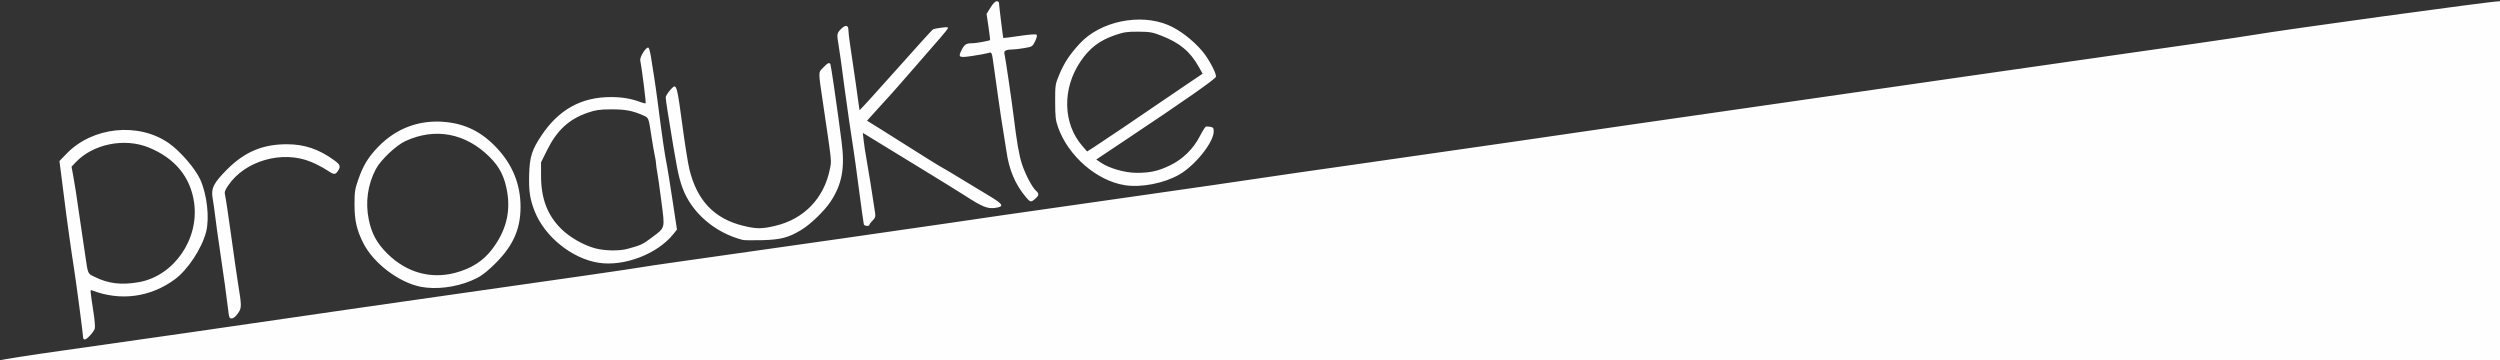
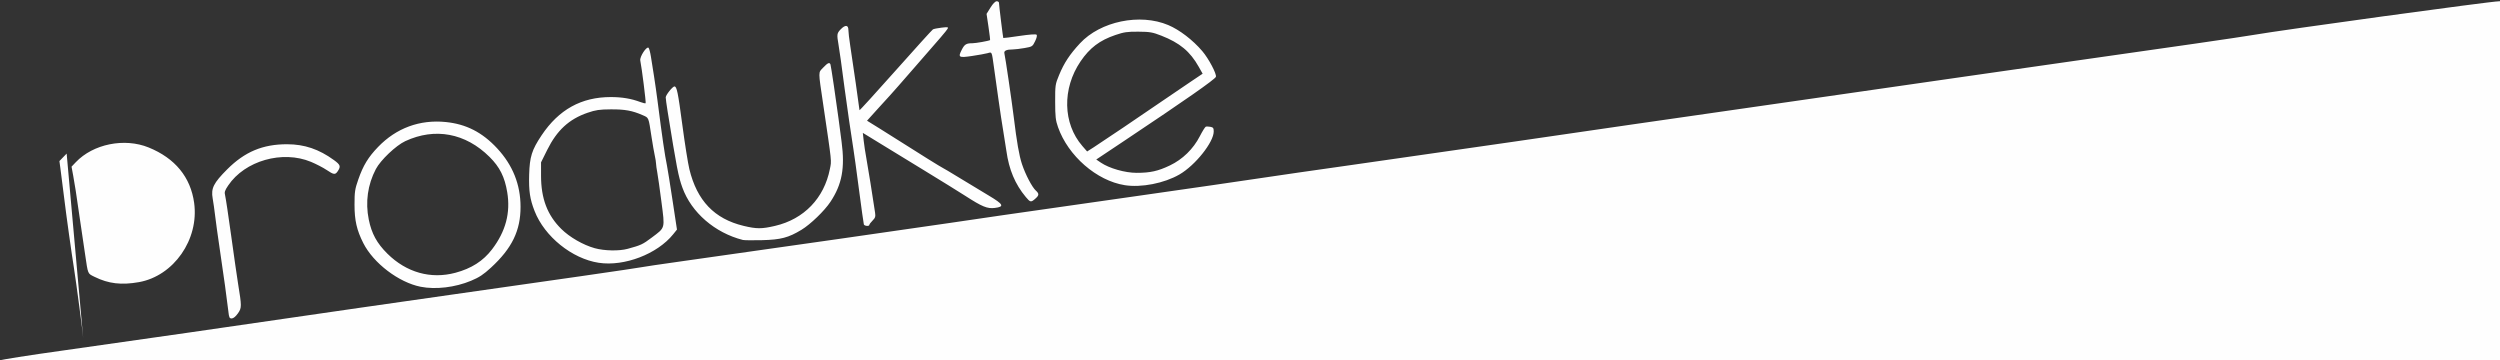
<svg xmlns="http://www.w3.org/2000/svg" xmlns:ns1="http://sodipodi.sourceforge.net/DTD/sodipodi-0.dtd" xmlns:ns2="http://www.inkscape.org/namespaces/inkscape" version="1.1" id="svg2" width="2700.667" height="389.333" viewBox="0 0 2700.667 389.333" ns1:docname="ProdukteX4.svg" ns2:version="0.92.4 (5da689c313, 2019-01-14)">
  <rect x="0" y="0" width="2700.667" height="389.333" fill="#333333" stroke="none" />
  <defs id="defs6" />
  <ns1:namedview pagecolor="#ffffff" bordercolor="#666666" borderopacity="1" objecttolerance="10" gridtolerance="10" guidetolerance="10" ns2:pageopacity="0" ns2:pageshadow="2" ns2:window-width="2400" ns2:window-height="1271" id="namedview4" showgrid="false" ns2:pagecheckerboard="true" ns2:zoom="0.5" ns2:cx="1847.1365" ns2:cy="252.93263" ns2:window-x="-9" ns2:window-y="-9" ns2:window-maximized="1" ns2:current-layer="svg2" />
-   <path style="fill:#fefefe;stroke-width:1.333" d="m -0.001,389.327 c 0.76,-0.76 31.33,-5.561 67.933,-10.668 58.275,-8.131 191.381,-27.289 319.218,-45.944 22.367,-3.264 68.267,-9.833 102,-14.597 100.718,-14.225 201.197,-28.745 203.333,-29.384 1.1,-0.329 21.5,-3.338 45.333,-6.687 76.219,-10.71 276.241,-39.303 288.667,-41.265 14.131,-2.231 70.133,-10.29 204.667,-29.454 53.9,-7.678 111.8,-16.06 128.667,-18.627 16.867,-2.567 62.505,-9.156 101.418,-14.642 38.913,-5.486 116.613,-16.648 172.667,-24.805 56.054,-8.157 114.216,-16.619 129.249,-18.805 15.033,-2.186 91.833,-13.232 170.667,-24.545 78.833,-11.313 163.733,-23.541 188.667,-27.173 24.933,-3.632 77.133,-11.109 116,-16.615 109.371,-15.494 181.525,-25.947 193.98,-28.104 33.302,-5.767 258.443,-36.638 267.202,-36.638 h 10.151 V 196.042 390.709 h -1355.6 c -935.472,0 -1355.172,-0.428 -1354.218,-1.382 z M 89.817,364.838 c 0,-3.097 -7.76,-61.857 -9.966,-75.463 -2.308,-14.239 -8.493,-58.436 -10.168,-72.667 -1.159,-9.846 -3.069,-24.845 -4.589,-36.026 l -0.909,-6.693 7.816,-8.074 c 28.024,-28.951 77.398,-34.061 110.167,-11.404 12.344,8.535 28.906,27.673 34.211,39.531 7.328,16.381 10.117,41.522 6.266,56.484 -4.606,17.895 -19.854,41.013 -33.806,51.255 -26.443,19.411 -58.688,23.716 -89.39,11.935 -2.265,-0.869 -2.334,-1.87 1.707,24.79 1.15,7.589 1.717,14.978 1.259,16.421 -1.184,3.729 -8.521,11.782 -10.735,11.782 -1.024,0 -1.862,-0.842 -1.862,-1.871 z m 60.224,-60.046 c 37.651,-6.715 65.124,-46.103 59.695,-85.585 -3.83,-27.851 -20.608,-48.297 -49.15,-59.894 -26.157,-10.628 -59.977,-3.794 -78.705,15.905 l -4.603,4.842 1.781,9.658 c 0.979,5.312 2.213,12.658 2.742,16.325 0.528,3.667 2.557,17.467 4.508,30.667 1.951,13.2 4.474,30.3 5.607,38 3.259,22.152 2.596,20.582 10.302,24.395 14.903,7.375 28.981,9.049 47.825,5.689 z m 96.655,31.583 c -1.11,-10.206 -5.381,-41.061 -9.55,-69 -1.86,-12.467 -3.977,-27.767 -4.703,-34 -0.727,-6.233 -1.94,-14.79 -2.696,-19.016 -1.949,-10.893 0.908,-16.623 15.657,-31.398 18.96,-18.993 38.454,-27.166 64.727,-27.135 18.738,0.022 34.505,5.359 50.686,17.158 6.86,5.002 7.477,6.74 4.18,11.771 -2.818,4.301 -4.284,4.158 -12.246,-1.2 -3.667,-2.468 -11.224,-6.383 -16.792,-8.702 -30.803,-12.823 -71.429,-1.24 -89.437,25.501 -3.769,5.597 -4.263,7.204 -3.315,10.798 0.612,2.323 3.553,21.923 6.535,43.556 2.982,21.633 6.302,44.733 7.377,51.333 4.09,25.102 4.083,26.565 -0.158,32.559 -2.367,3.345 -4.875,5.395 -6.62,5.413 -2.44,0.025 -2.92,-0.981 -3.644,-7.638 z m 207.788,-26.576 c -23.655,-4.666 -51.025,-25.46 -61.98,-47.091 -7.129,-14.077 -9.525,-24.528 -9.527,-41.563 -10e-4,-13.921 0.428,-16.795 4.074,-27.249 5.288,-15.162 10.76,-24.148 21.433,-35.197 19.701,-20.395 44.954,-29.693 73.01,-26.882 22.115,2.216 39.588,11.166 55.635,28.497 16.811,18.158 25.168,39.067 25.203,63.06 0.037,25.768 -9.201,44.791 -31.914,65.72 -8.124,7.485 -12.703,10.506 -21.528,14.2 -17.156,7.182 -38.209,9.699 -54.405,6.504 z m 37.479,-15.13 c 17.339,-4.646 29.979,-12.729 39.554,-25.294 14.789,-19.405 20.118,-39.443 16.422,-61.747 -2.741,-16.543 -8.054,-27.141 -19.112,-38.124 -25.912,-25.735 -58.926,-31.915 -91.01,-17.036 -10.06,4.665 -26.718,20.493 -31.825,30.24 -8.807,16.807 -11.444,35.64 -7.628,54.473 3.08,15.2 8.767,25.615 20.128,36.861 20.577,20.368 46.881,27.753 73.471,20.628 z m 154.872,-10.776 c -28.873,-4.385 -58.546,-28.291 -69.324,-55.852 -5.08,-12.99 -6.378,-21.673 -5.88,-39.333 0.546,-19.343 2.89,-26.775 13.403,-42.492 18.658,-27.895 42.988,-41.35 74.783,-41.357 12.03,-0.003 22.181,1.702 31.833,5.344 2.842,1.072 5.455,1.661 5.807,1.309 0.584,-0.584 -4.148,-38.258 -5.795,-46.143 -0.828,-3.963 6.895,-15.787 8.962,-13.721 0.682,0.682 1.842,5.1 2.577,9.816 0.735,4.717 2.204,13.976 3.264,20.576 1.06,6.6 2.85,19.2 3.978,28 4.964,38.73 7.674,57.299 10.022,68.667 0.682,3.3 3.399,20.242 6.039,37.649 l 4.8,31.649 -4.066,5.06 c -17.158,21.351 -52.807,35.02 -80.404,30.829 z m 31.071,-15.057 c 14.433,-3.915 16.36,-4.81 26.038,-12.094 14.966,-11.264 14.396,-9.175 10.58,-38.773 -1.791,-13.894 -3.826,-28.261 -4.522,-31.928 -0.696,-3.667 -1.277,-7.867 -1.29,-9.333 -0.014,-1.467 -0.633,-5.367 -1.376,-8.667 -0.743,-3.3 -2.313,-12.3 -3.489,-20 -3.367,-22.053 -2.778,-20.624 -9.759,-23.693 -10.999,-4.837 -19.125,-6.31 -34.271,-6.212 -12.323,0.079 -16.343,0.672 -25.155,3.709 -19.926,6.868 -32.995,18.901 -43.496,40.051 l -6.692,13.479 0.005,14.582 c 0.008,24.604 6.855,42.538 21.92,57.418 9.008,8.898 23.593,17.284 36.085,20.749 10.369,2.876 26.266,3.196 35.422,0.712 z m 124.578,-9.62 c -30.248,-7.694 -55.576,-29.61 -65.305,-56.509 -4.346,-12.015 -6.105,-21.09 -16.004,-82.568 -1.113,-6.913 -2.024,-13.642 -2.024,-14.954 0,-2.494 7.434,-11.811 9.425,-11.811 2.556,0 3.837,6.232 8.497,41.333 2.677,20.167 6.104,41.767 7.616,48 8.27,34.093 27.05,53.734 58.612,61.3 14.062,3.371 19.536,3.37 34.006,-0.004 31.2,-7.275 53.006,-29.914 59.199,-61.459 1.868,-9.515 2.377,-4.6 -7.24,-69.838 -5.461,-37.043 -5.459,-33.929 -0.02,-39.667 4.989,-5.263 6.939,-6.084 7.912,-3.333 0.568,1.605 6.347,40.491 8.669,58.333 0.62,4.767 2.122,16.167 3.337,25.333 3.736,28.181 0.448,45.806 -12.064,64.655 -6.488,9.775 -21.599,24.36 -31.341,30.251 -14.08,8.514 -22.266,10.659 -42.608,11.166 -9.9,0.247 -19.2,0.143 -20.667,-0.23 z m 130.694,-16.842 c -0.305,-0.917 -2.673,-17.867 -5.262,-37.667 -2.588,-19.8 -5.269,-39.3 -5.957,-43.333 -1.538,-9.017 -7.703,-51.473 -9.583,-66 -3.159,-24.406 -5.392,-40.434 -6.604,-47.414 -1.862,-10.718 -1.675,-12.037 2.295,-16.18 5,-5.219 8.415,-4.978 8.427,0.594 0.005,2.383 0.898,10.033 1.984,17 2.584,16.577 10.007,68.249 10.007,69.655 0,0.602 17.482,-18.575 38.849,-42.614 21.367,-24.039 39.587,-44.143 40.49,-44.676 0.903,-0.532 5.103,-1.374 9.332,-1.871 6.914,-0.813 7.566,-0.681 6.453,1.307 -1.177,2.104 -8.261,10.391 -33.791,39.535 -6.233,7.115 -14.633,16.743 -18.667,21.394 -4.033,4.651 -8.233,9.391 -9.333,10.532 -1.1,1.141 -7.217,7.852 -13.593,14.913 l -11.593,12.838 13.593,8.423 c 7.476,4.633 18.393,11.503 24.26,15.267 16.158,10.368 43.407,27.295 43.938,27.295 0.258,0 8.478,4.892 18.266,10.871 9.788,5.979 23.932,14.529 31.431,19 15.991,9.535 17.232,12.047 6.606,13.375 -8.162,1.02 -13.611,-1.219 -32.241,-13.248 -5.867,-3.788 -25.819,-16.137 -44.339,-27.442 -18.52,-11.305 -38.92,-23.781 -45.333,-27.724 -6.414,-3.943 -13.702,-8.405 -16.195,-9.917 l -4.534,-2.748 0.956,8.583 c 0.526,4.721 1.796,13.083 2.824,18.583 1.61,8.617 7.195,43.446 9.471,59.055 0.615,4.221 0.166,5.627 -2.723,8.515 -1.903,1.903 -3.46,3.978 -3.46,4.611 0,1.807 -5.352,1.346 -5.972,-0.515 z m 174.956,-29.546 c -11.523,-13.785 -18.189,-29.613 -20.955,-49.752 -0.682,-4.969 -2.178,-14.435 -3.324,-21.035 -1.146,-6.6 -3.554,-22.5 -5.351,-35.333 -1.798,-12.833 -3.941,-28.133 -4.764,-34 -2.488,-17.75 -1.976,-16.62 -6.921,-15.262 -2.384,0.655 -9.938,2.017 -16.786,3.028 -14.402,2.125 -15.304,1.569 -11.032,-6.805 2.973,-5.828 4.843,-6.96 11.491,-6.96 3.683,0 17.696,-2.502 19.042,-3.4 0.211,-0.14 -0.554,-6.569 -1.7,-14.285 l -2.083,-14.03 4.233,-6.809 c 2.618,-4.212 5.174,-6.809 6.7,-6.809 1.357,0 2.467,0.731 2.467,1.624 0,2.183 4.335,37.617 4.655,38.052 0.139,0.188 7.998,-0.814 17.465,-2.227 10.505,-1.568 17.706,-2.092 18.479,-1.343 0.794,0.769 0.207,3.407 -1.575,7.075 -2.754,5.668 -3.103,5.893 -11.375,7.334 -4.694,0.817 -10.285,1.494 -12.425,1.504 -7.323,0.034 -10.18,1.412 -9.328,4.499 0.874,3.166 8.015,51.758 10.014,68.15 3.383,27.73 5.903,42.143 8.976,51.333 3.787,11.325 10.889,24.844 15.011,28.574 3.539,3.202 3.489,4.978 -0.231,8.328 -5.077,4.571 -5.725,4.483 -10.684,-1.449 z m 106.893,-12.794 c -30.284,-4.785 -61.166,-31.632 -72.077,-62.66 -2.606,-7.409 -3.054,-11.375 -3.09,-27.333 -0.041,-18.082 0.093,-18.994 4.298,-29.117 5.417,-13.043 11.391,-22.107 22.432,-34.032 22.108,-23.878 64.805,-32.742 95.44,-19.814 12.197,5.147 26.41,16.033 36.788,28.174 6.899,8.071 15.767,24.869 14.657,27.762 -1.073,2.797 -33.522,25.467 -98.105,68.54 l -31.115,20.752 4.964,3.373 c 9.071,6.164 26.116,11.03 38.638,11.03 14.756,0 23.086,-1.853 35.962,-7.998 13.73,-6.554 25.246,-17.783 32.29,-31.487 2.774,-5.396 5.681,-10.058 6.461,-10.359 0.78,-0.301 3.03,-0.239 5,0.137 3.01,0.575 3.582,1.375 3.582,5.009 0,11.563 -19.901,36.55 -36.996,46.452 -16.471,9.541 -41.269,14.395 -59.127,11.573 z m -1.209,-62.502 c 13.567,-9.183 32.467,-22.034 42,-28.558 9.533,-6.524 23.187,-15.797 30.342,-20.607 l 13.009,-8.745 -4.202,-7.457 c -9.357,-16.608 -20.465,-25.845 -40.483,-33.666 -9.427,-3.683 -12.294,-4.18 -24.667,-4.273 -11.967,-0.09 -15.579,0.431 -24.873,3.589 -16.997,5.775 -27.689,13.865 -37.631,28.474 -20.016,29.411 -19.209,67.137 1.957,91.469 l 5.119,5.885 7.381,-4.707 c 4.059,-2.589 18.481,-12.22 32.047,-21.403 z" id="path12" ns2:connector-curvature="0" />
+   <path style="fill:#fefefe;stroke-width:1.333" d="m -0.001,389.327 c 0.76,-0.76 31.33,-5.561 67.933,-10.668 58.275,-8.131 191.381,-27.289 319.218,-45.944 22.367,-3.264 68.267,-9.833 102,-14.597 100.718,-14.225 201.197,-28.745 203.333,-29.384 1.1,-0.329 21.5,-3.338 45.333,-6.687 76.219,-10.71 276.241,-39.303 288.667,-41.265 14.131,-2.231 70.133,-10.29 204.667,-29.454 53.9,-7.678 111.8,-16.06 128.667,-18.627 16.867,-2.567 62.505,-9.156 101.418,-14.642 38.913,-5.486 116.613,-16.648 172.667,-24.805 56.054,-8.157 114.216,-16.619 129.249,-18.805 15.033,-2.186 91.833,-13.232 170.667,-24.545 78.833,-11.313 163.733,-23.541 188.667,-27.173 24.933,-3.632 77.133,-11.109 116,-16.615 109.371,-15.494 181.525,-25.947 193.98,-28.104 33.302,-5.767 258.443,-36.638 267.202,-36.638 h 10.151 V 196.042 390.709 h -1355.6 c -935.472,0 -1355.172,-0.428 -1354.218,-1.382 z M 89.817,364.838 c 0,-3.097 -7.76,-61.857 -9.966,-75.463 -2.308,-14.239 -8.493,-58.436 -10.168,-72.667 -1.159,-9.846 -3.069,-24.845 -4.589,-36.026 l -0.909,-6.693 7.816,-8.074 z m 60.224,-60.046 c 37.651,-6.715 65.124,-46.103 59.695,-85.585 -3.83,-27.851 -20.608,-48.297 -49.15,-59.894 -26.157,-10.628 -59.977,-3.794 -78.705,15.905 l -4.603,4.842 1.781,9.658 c 0.979,5.312 2.213,12.658 2.742,16.325 0.528,3.667 2.557,17.467 4.508,30.667 1.951,13.2 4.474,30.3 5.607,38 3.259,22.152 2.596,20.582 10.302,24.395 14.903,7.375 28.981,9.049 47.825,5.689 z m 96.655,31.583 c -1.11,-10.206 -5.381,-41.061 -9.55,-69 -1.86,-12.467 -3.977,-27.767 -4.703,-34 -0.727,-6.233 -1.94,-14.79 -2.696,-19.016 -1.949,-10.893 0.908,-16.623 15.657,-31.398 18.96,-18.993 38.454,-27.166 64.727,-27.135 18.738,0.022 34.505,5.359 50.686,17.158 6.86,5.002 7.477,6.74 4.18,11.771 -2.818,4.301 -4.284,4.158 -12.246,-1.2 -3.667,-2.468 -11.224,-6.383 -16.792,-8.702 -30.803,-12.823 -71.429,-1.24 -89.437,25.501 -3.769,5.597 -4.263,7.204 -3.315,10.798 0.612,2.323 3.553,21.923 6.535,43.556 2.982,21.633 6.302,44.733 7.377,51.333 4.09,25.102 4.083,26.565 -0.158,32.559 -2.367,3.345 -4.875,5.395 -6.62,5.413 -2.44,0.025 -2.92,-0.981 -3.644,-7.638 z m 207.788,-26.576 c -23.655,-4.666 -51.025,-25.46 -61.98,-47.091 -7.129,-14.077 -9.525,-24.528 -9.527,-41.563 -10e-4,-13.921 0.428,-16.795 4.074,-27.249 5.288,-15.162 10.76,-24.148 21.433,-35.197 19.701,-20.395 44.954,-29.693 73.01,-26.882 22.115,2.216 39.588,11.166 55.635,28.497 16.811,18.158 25.168,39.067 25.203,63.06 0.037,25.768 -9.201,44.791 -31.914,65.72 -8.124,7.485 -12.703,10.506 -21.528,14.2 -17.156,7.182 -38.209,9.699 -54.405,6.504 z m 37.479,-15.13 c 17.339,-4.646 29.979,-12.729 39.554,-25.294 14.789,-19.405 20.118,-39.443 16.422,-61.747 -2.741,-16.543 -8.054,-27.141 -19.112,-38.124 -25.912,-25.735 -58.926,-31.915 -91.01,-17.036 -10.06,4.665 -26.718,20.493 -31.825,30.24 -8.807,16.807 -11.444,35.64 -7.628,54.473 3.08,15.2 8.767,25.615 20.128,36.861 20.577,20.368 46.881,27.753 73.471,20.628 z m 154.872,-10.776 c -28.873,-4.385 -58.546,-28.291 -69.324,-55.852 -5.08,-12.99 -6.378,-21.673 -5.88,-39.333 0.546,-19.343 2.89,-26.775 13.403,-42.492 18.658,-27.895 42.988,-41.35 74.783,-41.357 12.03,-0.003 22.181,1.702 31.833,5.344 2.842,1.072 5.455,1.661 5.807,1.309 0.584,-0.584 -4.148,-38.258 -5.795,-46.143 -0.828,-3.963 6.895,-15.787 8.962,-13.721 0.682,0.682 1.842,5.1 2.577,9.816 0.735,4.717 2.204,13.976 3.264,20.576 1.06,6.6 2.85,19.2 3.978,28 4.964,38.73 7.674,57.299 10.022,68.667 0.682,3.3 3.399,20.242 6.039,37.649 l 4.8,31.649 -4.066,5.06 c -17.158,21.351 -52.807,35.02 -80.404,30.829 z m 31.071,-15.057 c 14.433,-3.915 16.36,-4.81 26.038,-12.094 14.966,-11.264 14.396,-9.175 10.58,-38.773 -1.791,-13.894 -3.826,-28.261 -4.522,-31.928 -0.696,-3.667 -1.277,-7.867 -1.29,-9.333 -0.014,-1.467 -0.633,-5.367 -1.376,-8.667 -0.743,-3.3 -2.313,-12.3 -3.489,-20 -3.367,-22.053 -2.778,-20.624 -9.759,-23.693 -10.999,-4.837 -19.125,-6.31 -34.271,-6.212 -12.323,0.079 -16.343,0.672 -25.155,3.709 -19.926,6.868 -32.995,18.901 -43.496,40.051 l -6.692,13.479 0.005,14.582 c 0.008,24.604 6.855,42.538 21.92,57.418 9.008,8.898 23.593,17.284 36.085,20.749 10.369,2.876 26.266,3.196 35.422,0.712 z m 124.578,-9.62 c -30.248,-7.694 -55.576,-29.61 -65.305,-56.509 -4.346,-12.015 -6.105,-21.09 -16.004,-82.568 -1.113,-6.913 -2.024,-13.642 -2.024,-14.954 0,-2.494 7.434,-11.811 9.425,-11.811 2.556,0 3.837,6.232 8.497,41.333 2.677,20.167 6.104,41.767 7.616,48 8.27,34.093 27.05,53.734 58.612,61.3 14.062,3.371 19.536,3.37 34.006,-0.004 31.2,-7.275 53.006,-29.914 59.199,-61.459 1.868,-9.515 2.377,-4.6 -7.24,-69.838 -5.461,-37.043 -5.459,-33.929 -0.02,-39.667 4.989,-5.263 6.939,-6.084 7.912,-3.333 0.568,1.605 6.347,40.491 8.669,58.333 0.62,4.767 2.122,16.167 3.337,25.333 3.736,28.181 0.448,45.806 -12.064,64.655 -6.488,9.775 -21.599,24.36 -31.341,30.251 -14.08,8.514 -22.266,10.659 -42.608,11.166 -9.9,0.247 -19.2,0.143 -20.667,-0.23 z m 130.694,-16.842 c -0.305,-0.917 -2.673,-17.867 -5.262,-37.667 -2.588,-19.8 -5.269,-39.3 -5.957,-43.333 -1.538,-9.017 -7.703,-51.473 -9.583,-66 -3.159,-24.406 -5.392,-40.434 -6.604,-47.414 -1.862,-10.718 -1.675,-12.037 2.295,-16.18 5,-5.219 8.415,-4.978 8.427,0.594 0.005,2.383 0.898,10.033 1.984,17 2.584,16.577 10.007,68.249 10.007,69.655 0,0.602 17.482,-18.575 38.849,-42.614 21.367,-24.039 39.587,-44.143 40.49,-44.676 0.903,-0.532 5.103,-1.374 9.332,-1.871 6.914,-0.813 7.566,-0.681 6.453,1.307 -1.177,2.104 -8.261,10.391 -33.791,39.535 -6.233,7.115 -14.633,16.743 -18.667,21.394 -4.033,4.651 -8.233,9.391 -9.333,10.532 -1.1,1.141 -7.217,7.852 -13.593,14.913 l -11.593,12.838 13.593,8.423 c 7.476,4.633 18.393,11.503 24.26,15.267 16.158,10.368 43.407,27.295 43.938,27.295 0.258,0 8.478,4.892 18.266,10.871 9.788,5.979 23.932,14.529 31.431,19 15.991,9.535 17.232,12.047 6.606,13.375 -8.162,1.02 -13.611,-1.219 -32.241,-13.248 -5.867,-3.788 -25.819,-16.137 -44.339,-27.442 -18.52,-11.305 -38.92,-23.781 -45.333,-27.724 -6.414,-3.943 -13.702,-8.405 -16.195,-9.917 l -4.534,-2.748 0.956,8.583 c 0.526,4.721 1.796,13.083 2.824,18.583 1.61,8.617 7.195,43.446 9.471,59.055 0.615,4.221 0.166,5.627 -2.723,8.515 -1.903,1.903 -3.46,3.978 -3.46,4.611 0,1.807 -5.352,1.346 -5.972,-0.515 z m 174.956,-29.546 c -11.523,-13.785 -18.189,-29.613 -20.955,-49.752 -0.682,-4.969 -2.178,-14.435 -3.324,-21.035 -1.146,-6.6 -3.554,-22.5 -5.351,-35.333 -1.798,-12.833 -3.941,-28.133 -4.764,-34 -2.488,-17.75 -1.976,-16.62 -6.921,-15.262 -2.384,0.655 -9.938,2.017 -16.786,3.028 -14.402,2.125 -15.304,1.569 -11.032,-6.805 2.973,-5.828 4.843,-6.96 11.491,-6.96 3.683,0 17.696,-2.502 19.042,-3.4 0.211,-0.14 -0.554,-6.569 -1.7,-14.285 l -2.083,-14.03 4.233,-6.809 c 2.618,-4.212 5.174,-6.809 6.7,-6.809 1.357,0 2.467,0.731 2.467,1.624 0,2.183 4.335,37.617 4.655,38.052 0.139,0.188 7.998,-0.814 17.465,-2.227 10.505,-1.568 17.706,-2.092 18.479,-1.343 0.794,0.769 0.207,3.407 -1.575,7.075 -2.754,5.668 -3.103,5.893 -11.375,7.334 -4.694,0.817 -10.285,1.494 -12.425,1.504 -7.323,0.034 -10.18,1.412 -9.328,4.499 0.874,3.166 8.015,51.758 10.014,68.15 3.383,27.73 5.903,42.143 8.976,51.333 3.787,11.325 10.889,24.844 15.011,28.574 3.539,3.202 3.489,4.978 -0.231,8.328 -5.077,4.571 -5.725,4.483 -10.684,-1.449 z m 106.893,-12.794 c -30.284,-4.785 -61.166,-31.632 -72.077,-62.66 -2.606,-7.409 -3.054,-11.375 -3.09,-27.333 -0.041,-18.082 0.093,-18.994 4.298,-29.117 5.417,-13.043 11.391,-22.107 22.432,-34.032 22.108,-23.878 64.805,-32.742 95.44,-19.814 12.197,5.147 26.41,16.033 36.788,28.174 6.899,8.071 15.767,24.869 14.657,27.762 -1.073,2.797 -33.522,25.467 -98.105,68.54 l -31.115,20.752 4.964,3.373 c 9.071,6.164 26.116,11.03 38.638,11.03 14.756,0 23.086,-1.853 35.962,-7.998 13.73,-6.554 25.246,-17.783 32.29,-31.487 2.774,-5.396 5.681,-10.058 6.461,-10.359 0.78,-0.301 3.03,-0.239 5,0.137 3.01,0.575 3.582,1.375 3.582,5.009 0,11.563 -19.901,36.55 -36.996,46.452 -16.471,9.541 -41.269,14.395 -59.127,11.573 z m -1.209,-62.502 c 13.567,-9.183 32.467,-22.034 42,-28.558 9.533,-6.524 23.187,-15.797 30.342,-20.607 l 13.009,-8.745 -4.202,-7.457 c -9.357,-16.608 -20.465,-25.845 -40.483,-33.666 -9.427,-3.683 -12.294,-4.18 -24.667,-4.273 -11.967,-0.09 -15.579,0.431 -24.873,3.589 -16.997,5.775 -27.689,13.865 -37.631,28.474 -20.016,29.411 -19.209,67.137 1.957,91.469 l 5.119,5.885 7.381,-4.707 c 4.059,-2.589 18.481,-12.22 32.047,-21.403 z" id="path12" ns2:connector-curvature="0" />
</svg>